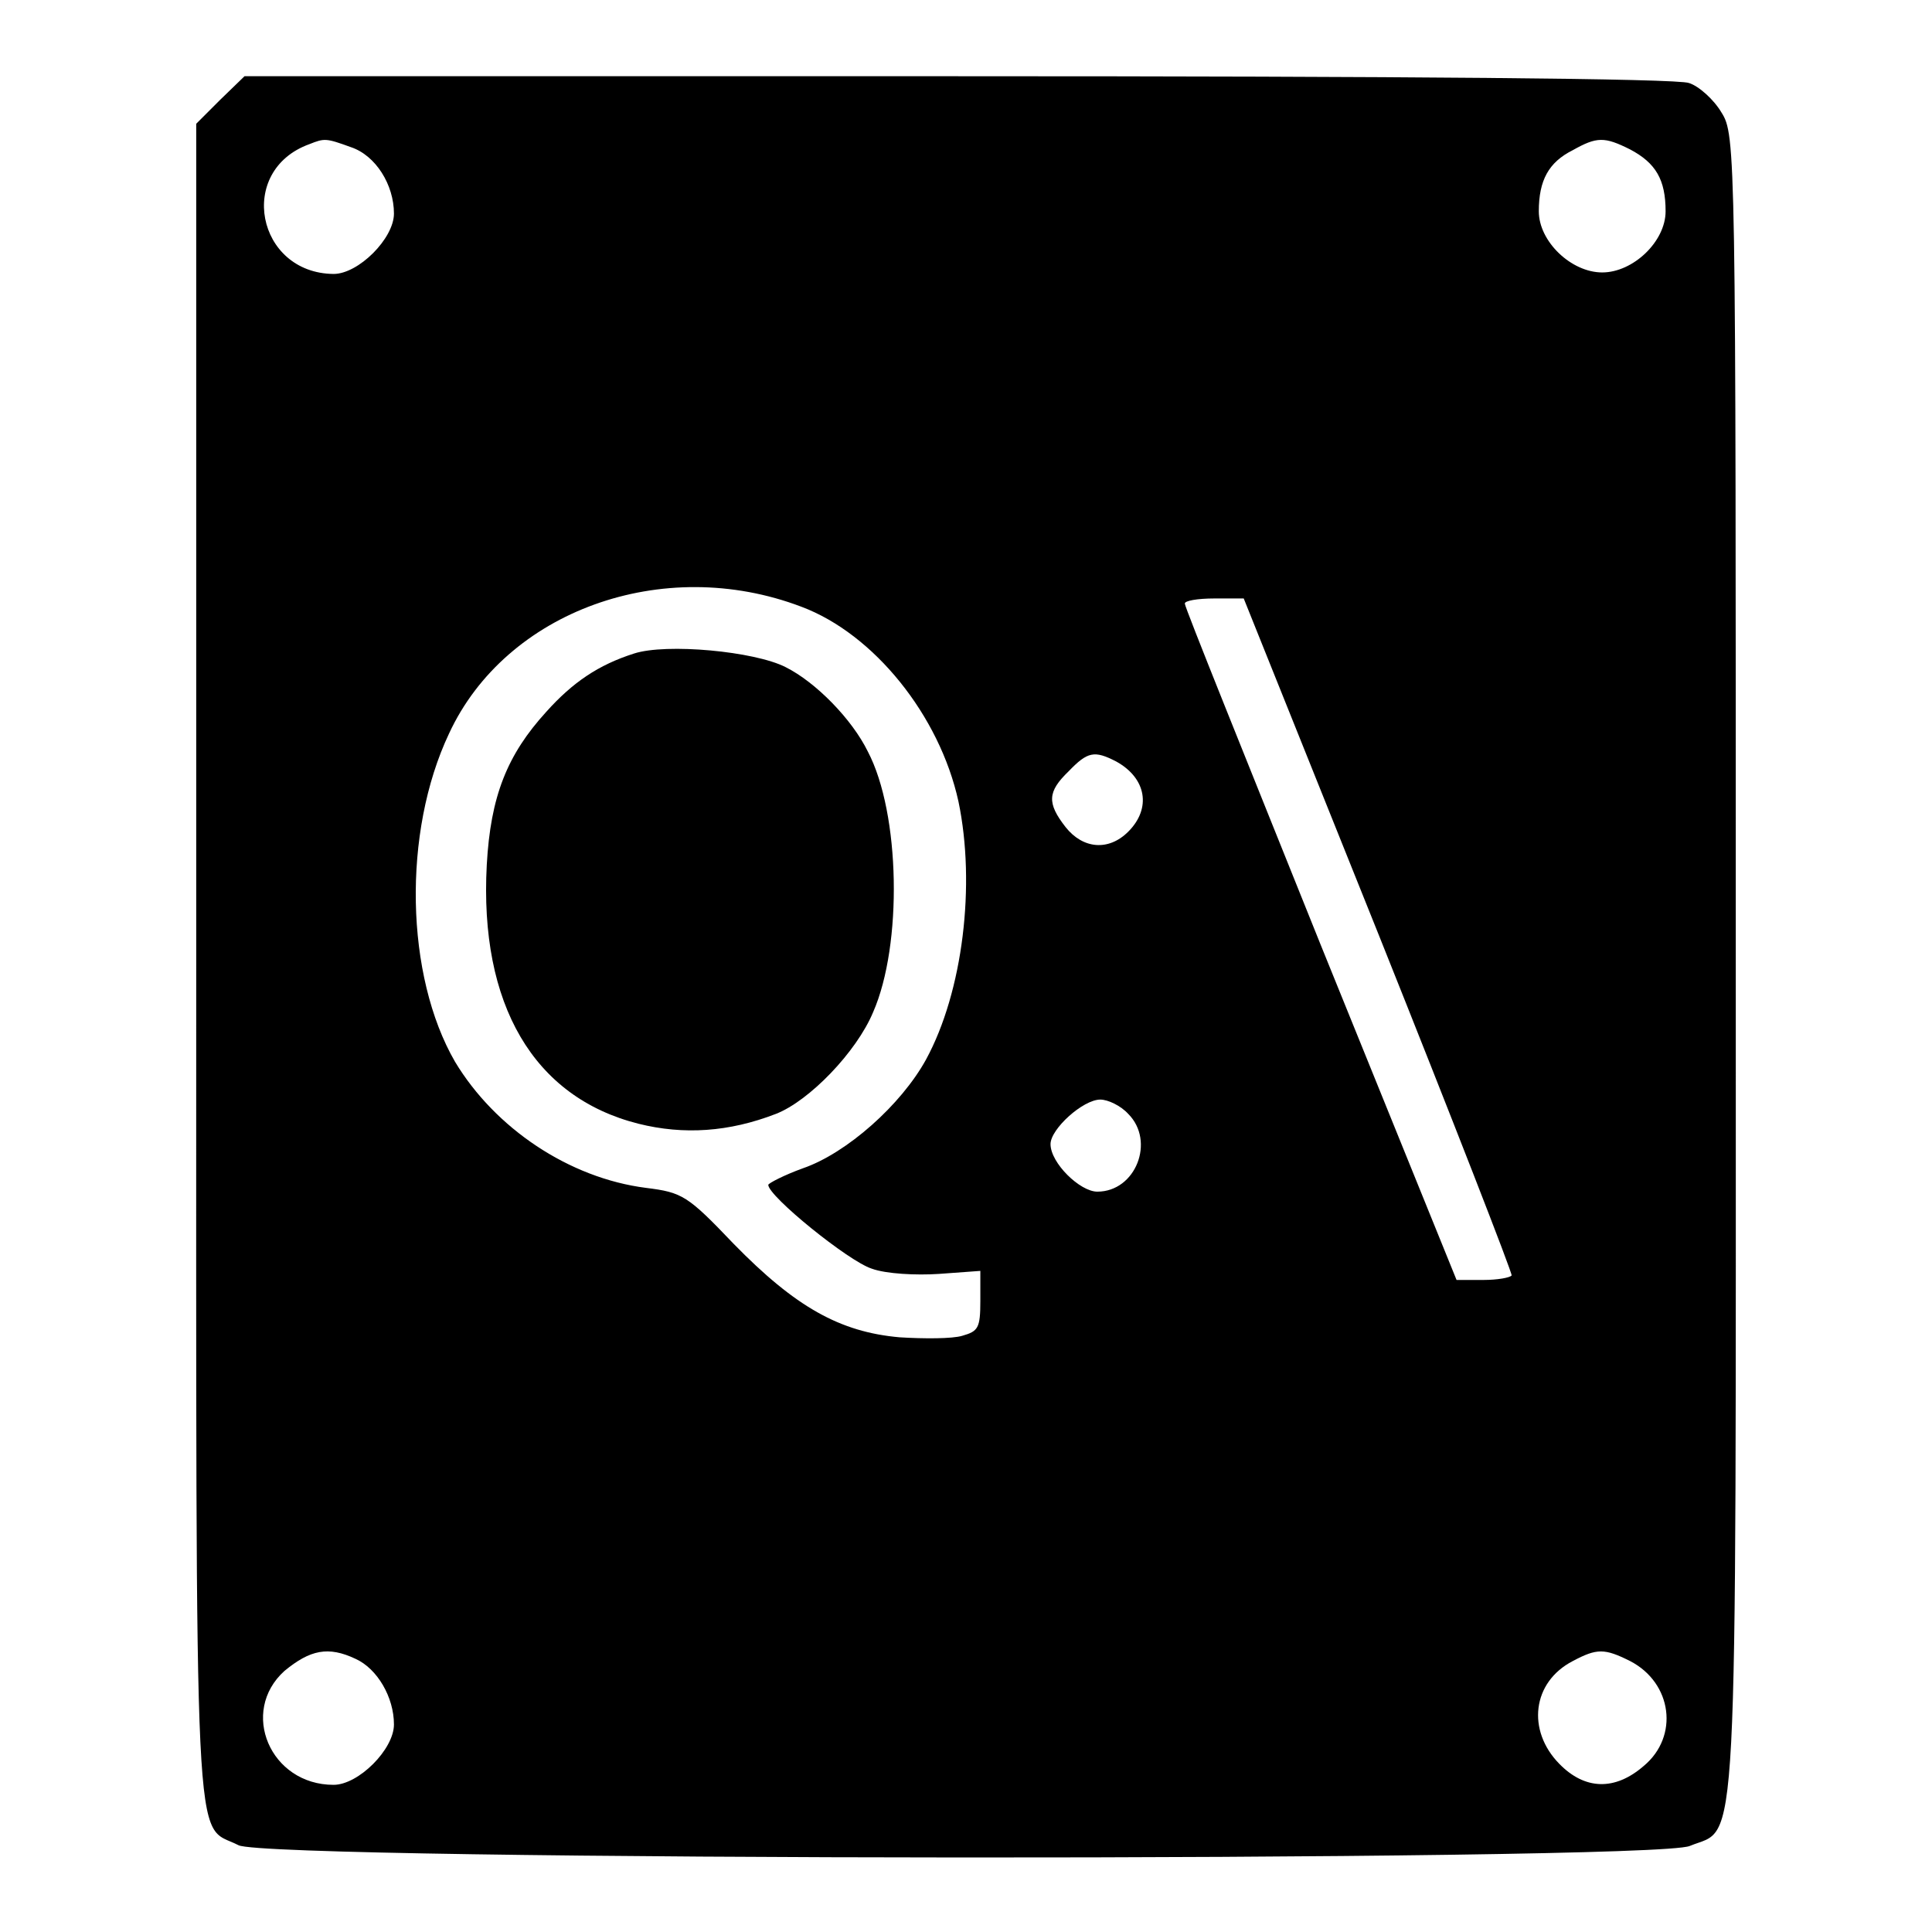
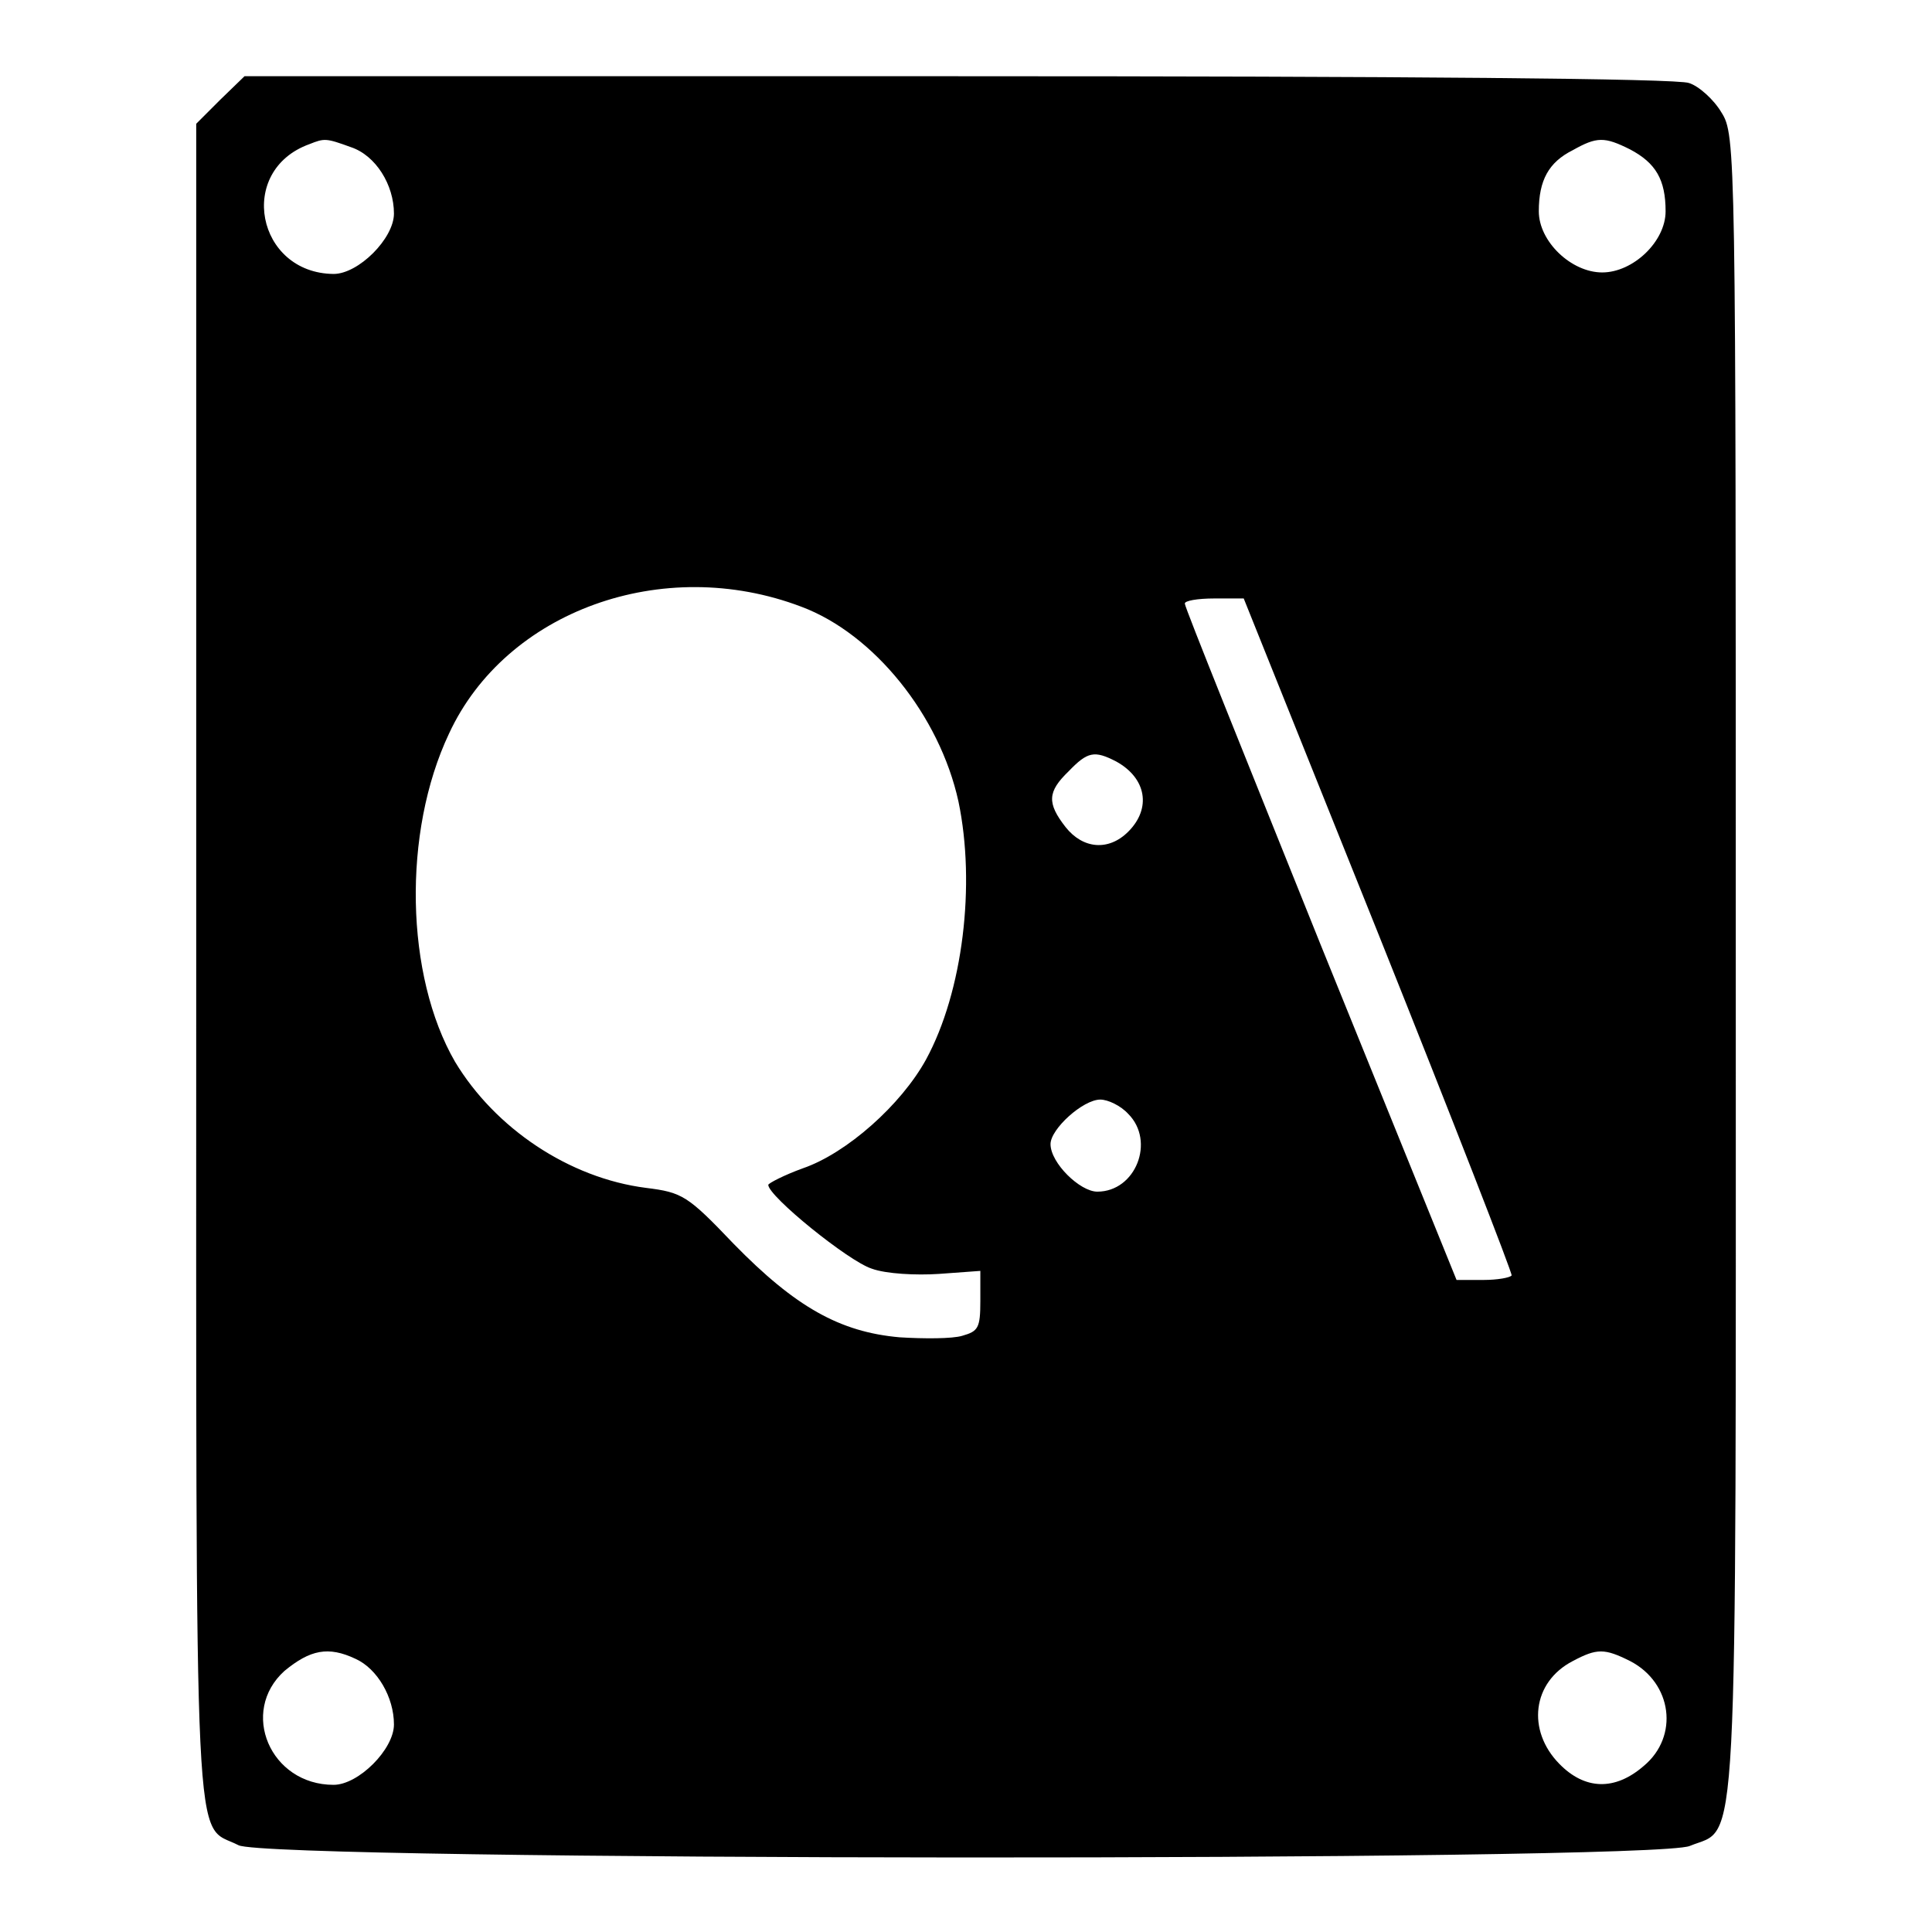
<svg xmlns="http://www.w3.org/2000/svg" version="1.1" x="0px" y="0px" viewBox="0 0 256 256" enable-background="new 0 0 256 256" xml:space="preserve">
  <g>
    <g>
      <path fill="#000000" d="M29.2,13.2L26,16.4v111.3c0,122.3-0.4,113.7,5.6,116.8c3.9,2.1,187.3,2.2,192.3,0.1  c6.5-2.7,6.1,5,6.1-116.8c0-108.1,0-109.9-1.9-112.9c-1-1.7-3-3.5-4.3-3.9c-1.5-0.6-37.8-0.9-96.9-0.9H32.4L29.2,13.2z M46.5,19.5  c3.3,1.1,5.7,5,5.7,8.8c0,3.3-4.7,8-8,8C34,36.2,31.3,22.6,41,19.1C43,18.3,43.2,18.3,46.5,19.5z M216,19.8c3.4,1.8,4.7,4,4.7,8.2  c0,4-4.3,8.1-8.4,8.1c-4.1,0-8.4-4.1-8.4-8.1c0-4.1,1.3-6.5,4.5-8.1C211.6,18.1,212.6,18.1,216,19.8z M106.2,80.4  c9.6,3.6,18.3,14.4,20.8,25.8c2.3,11,0.6,25.2-4.3,34.2c-3.3,6-10.5,12.4-16.3,14.4c-2.5,0.9-4.6,2-4.6,2.2  c0,1.5,10.6,10.1,13.7,11.1c1.9,0.7,5.9,0.9,8.9,0.7l5.5-0.4v4c0,3.6-0.3,4-2.4,4.6c-1.3,0.4-5.1,0.4-8.3,0.2  c-7.9-0.7-13.8-4-22-12.4c-6.1-6.4-6.8-6.8-11.6-7.4c-10.2-1.3-20-7.9-25.3-16.7c-6.6-11.4-7-30.4-0.8-43.5  C67,81,87.8,73.4,106.2,80.4z M182.7,123.9c9.8,24.5,17.7,44.8,17.6,45.1c-0.2,0.3-1.9,0.6-3.7,0.6H193l-18-44.4  c-9.8-24.4-18-44.7-18-45.2c-0.1-0.4,1.7-0.7,3.9-0.7h3.9L182.7,123.9z M147.9,100.9c4,2.2,4.7,6.2,1.6,9.3  c-2.6,2.6-6,2.3-8.3-0.6c-2.5-3.2-2.4-4.7,0.4-7.4C144.1,99.6,145,99.4,147.9,100.9z M149.5,147.6c3.6,3.6,1,10.3-4.1,10.3  c-2.3,0-6.2-3.8-6.2-6.3c0-2,4.3-5.9,6.6-5.9C146.8,145.7,148.5,146.5,149.5,147.6z M47.1,219.8c2.9,1.3,5.1,5.1,5.1,8.7  c0,3.3-4.7,8-8,8c-8.4,0-12.5-9.7-6.5-15.1C41.1,218.6,43.5,218.1,47.1,219.8z M216,220.1c5.6,2.9,6.5,10,1.8,13.9  c-3.8,3.3-7.8,3.2-11.2-0.3c-4.3-4.4-3.6-10.8,1.8-13.6C211.6,218.4,212.6,218.4,216,220.1z" />
-       <path fill="#000000" d="M84,86.6c-4.7,1.5-8.1,3.8-11.6,7.7c-5.2,5.7-7.4,11.2-7.9,20.3c-1,18.5,6.2,30.8,20.1,34.3  c6,1.5,12,1.1,18.2-1.3c4.4-1.7,10.7-8.2,12.9-13.5c3.9-8.9,3.6-26.3-0.7-34.5c-2.1-4.3-6.9-9.2-10.9-11.2  C100,86.3,88.3,85.2,84,86.6z" />
    </g>
  </g>
</svg>